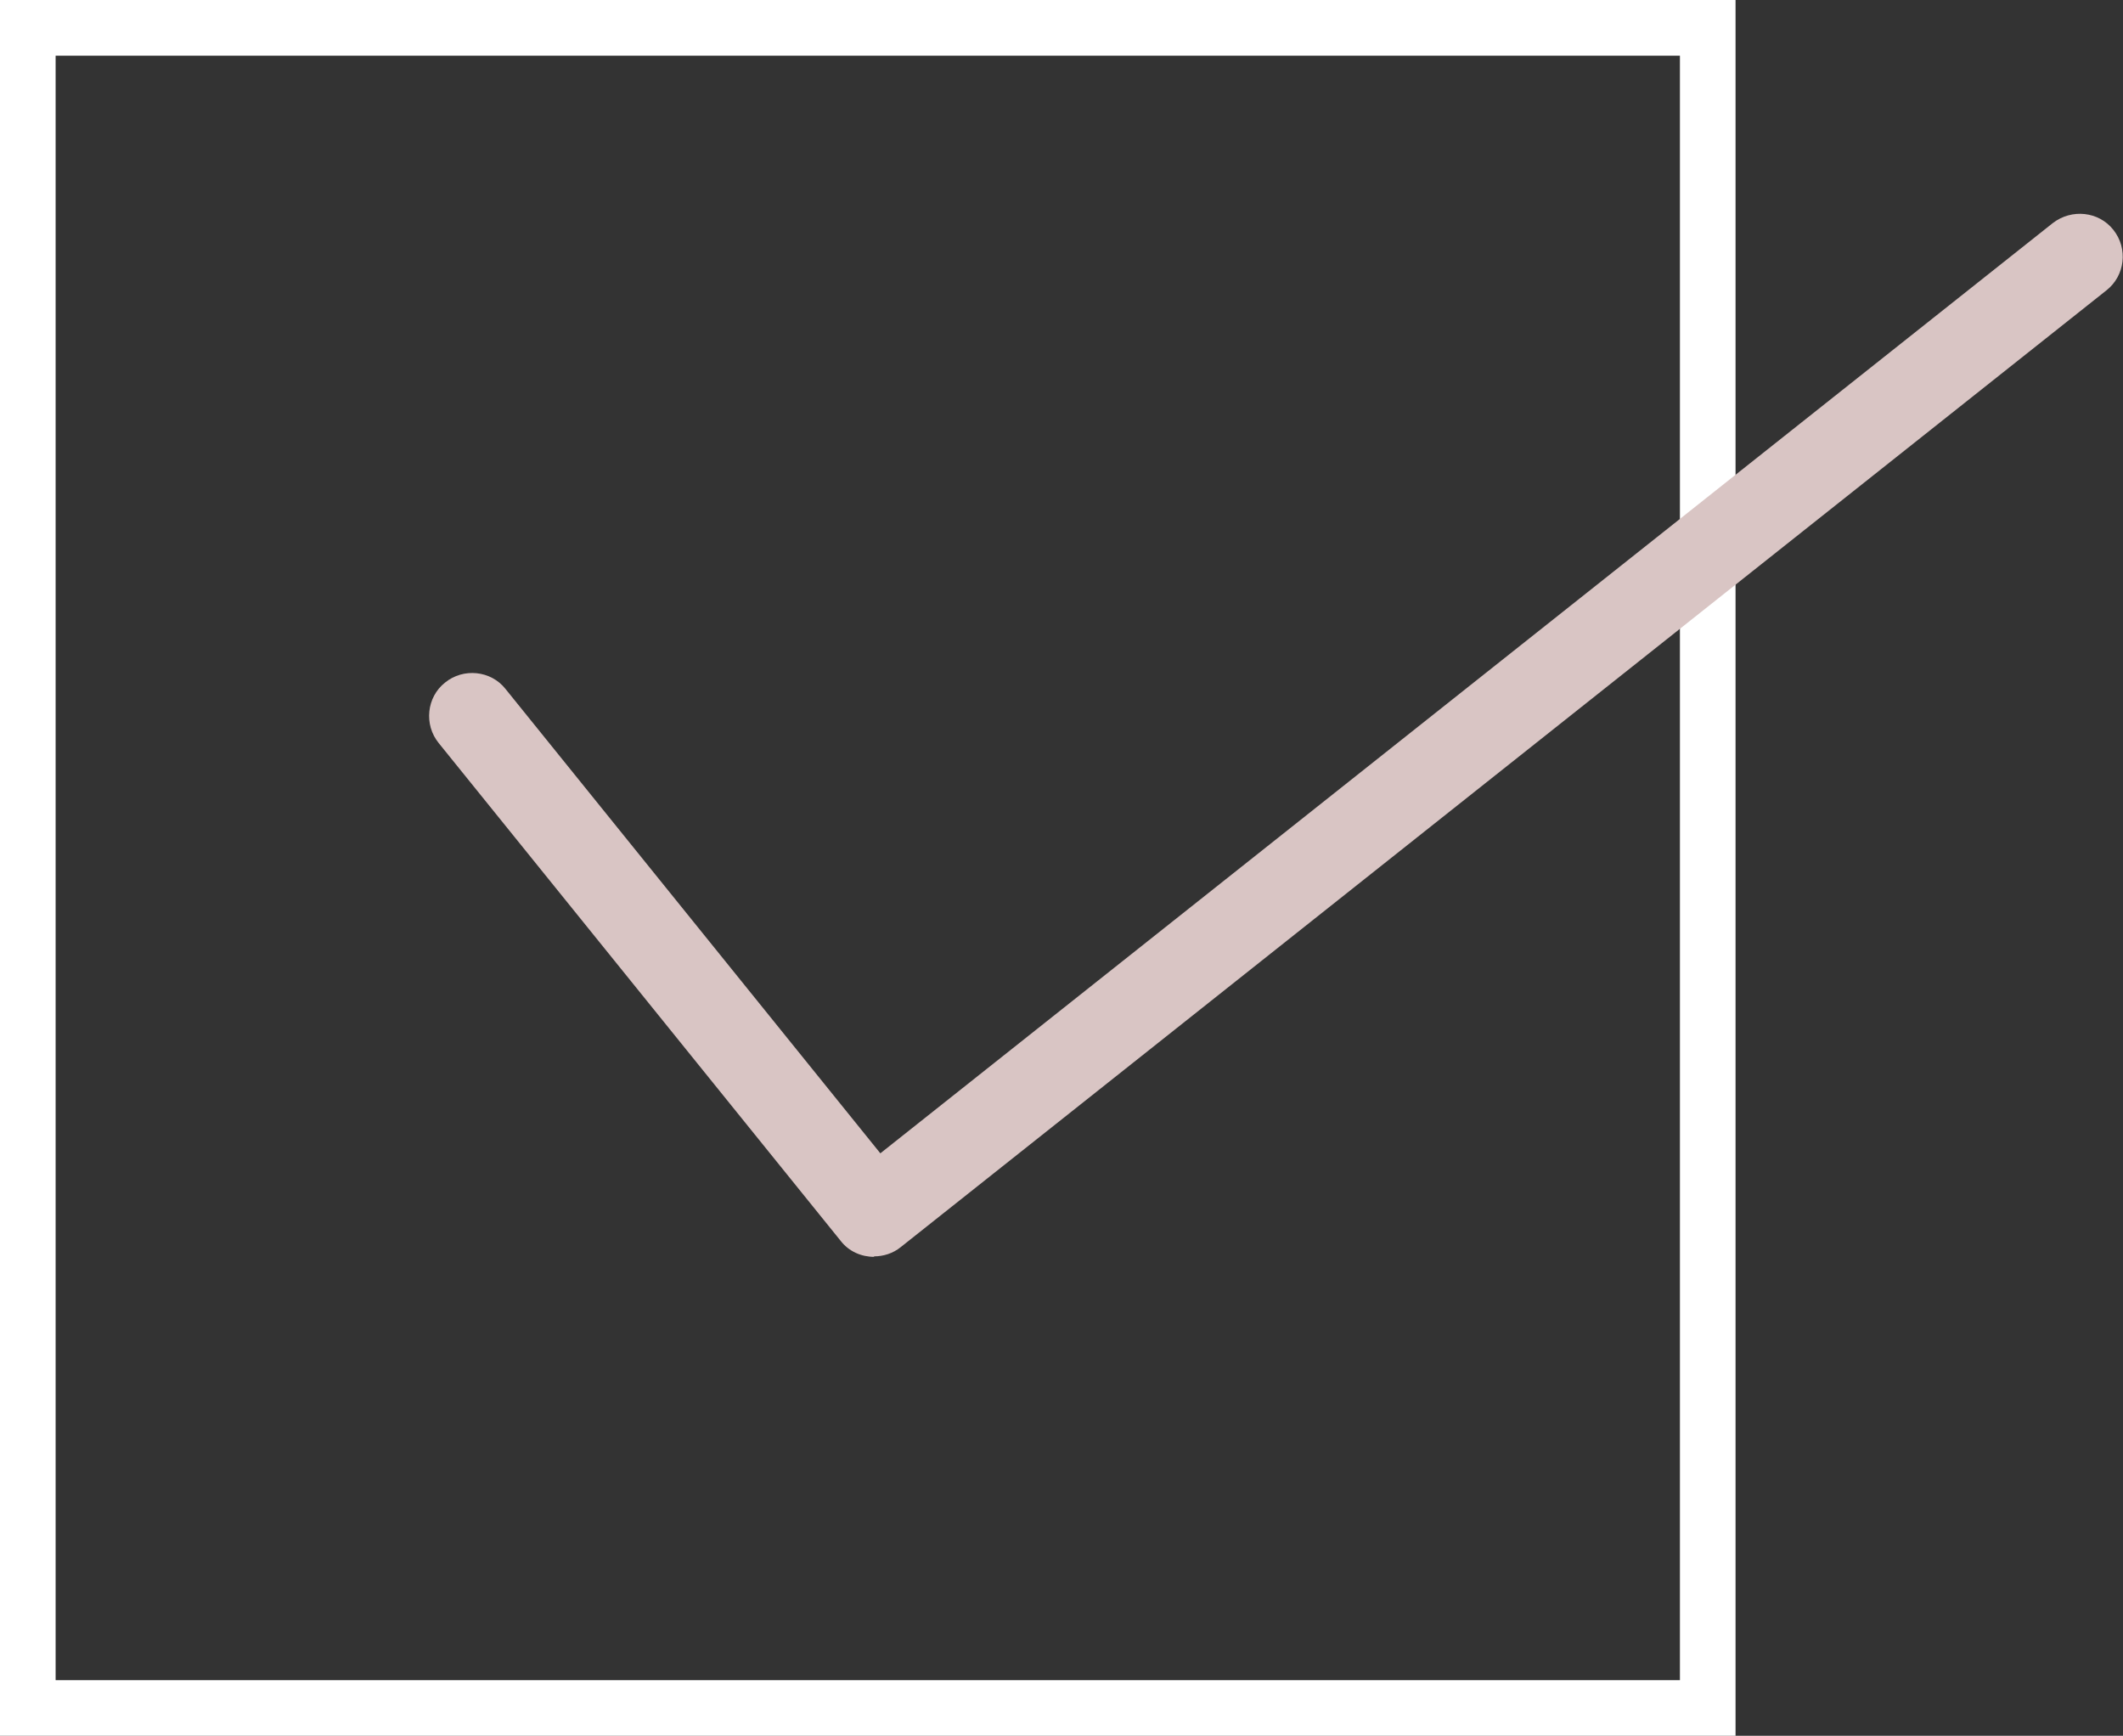
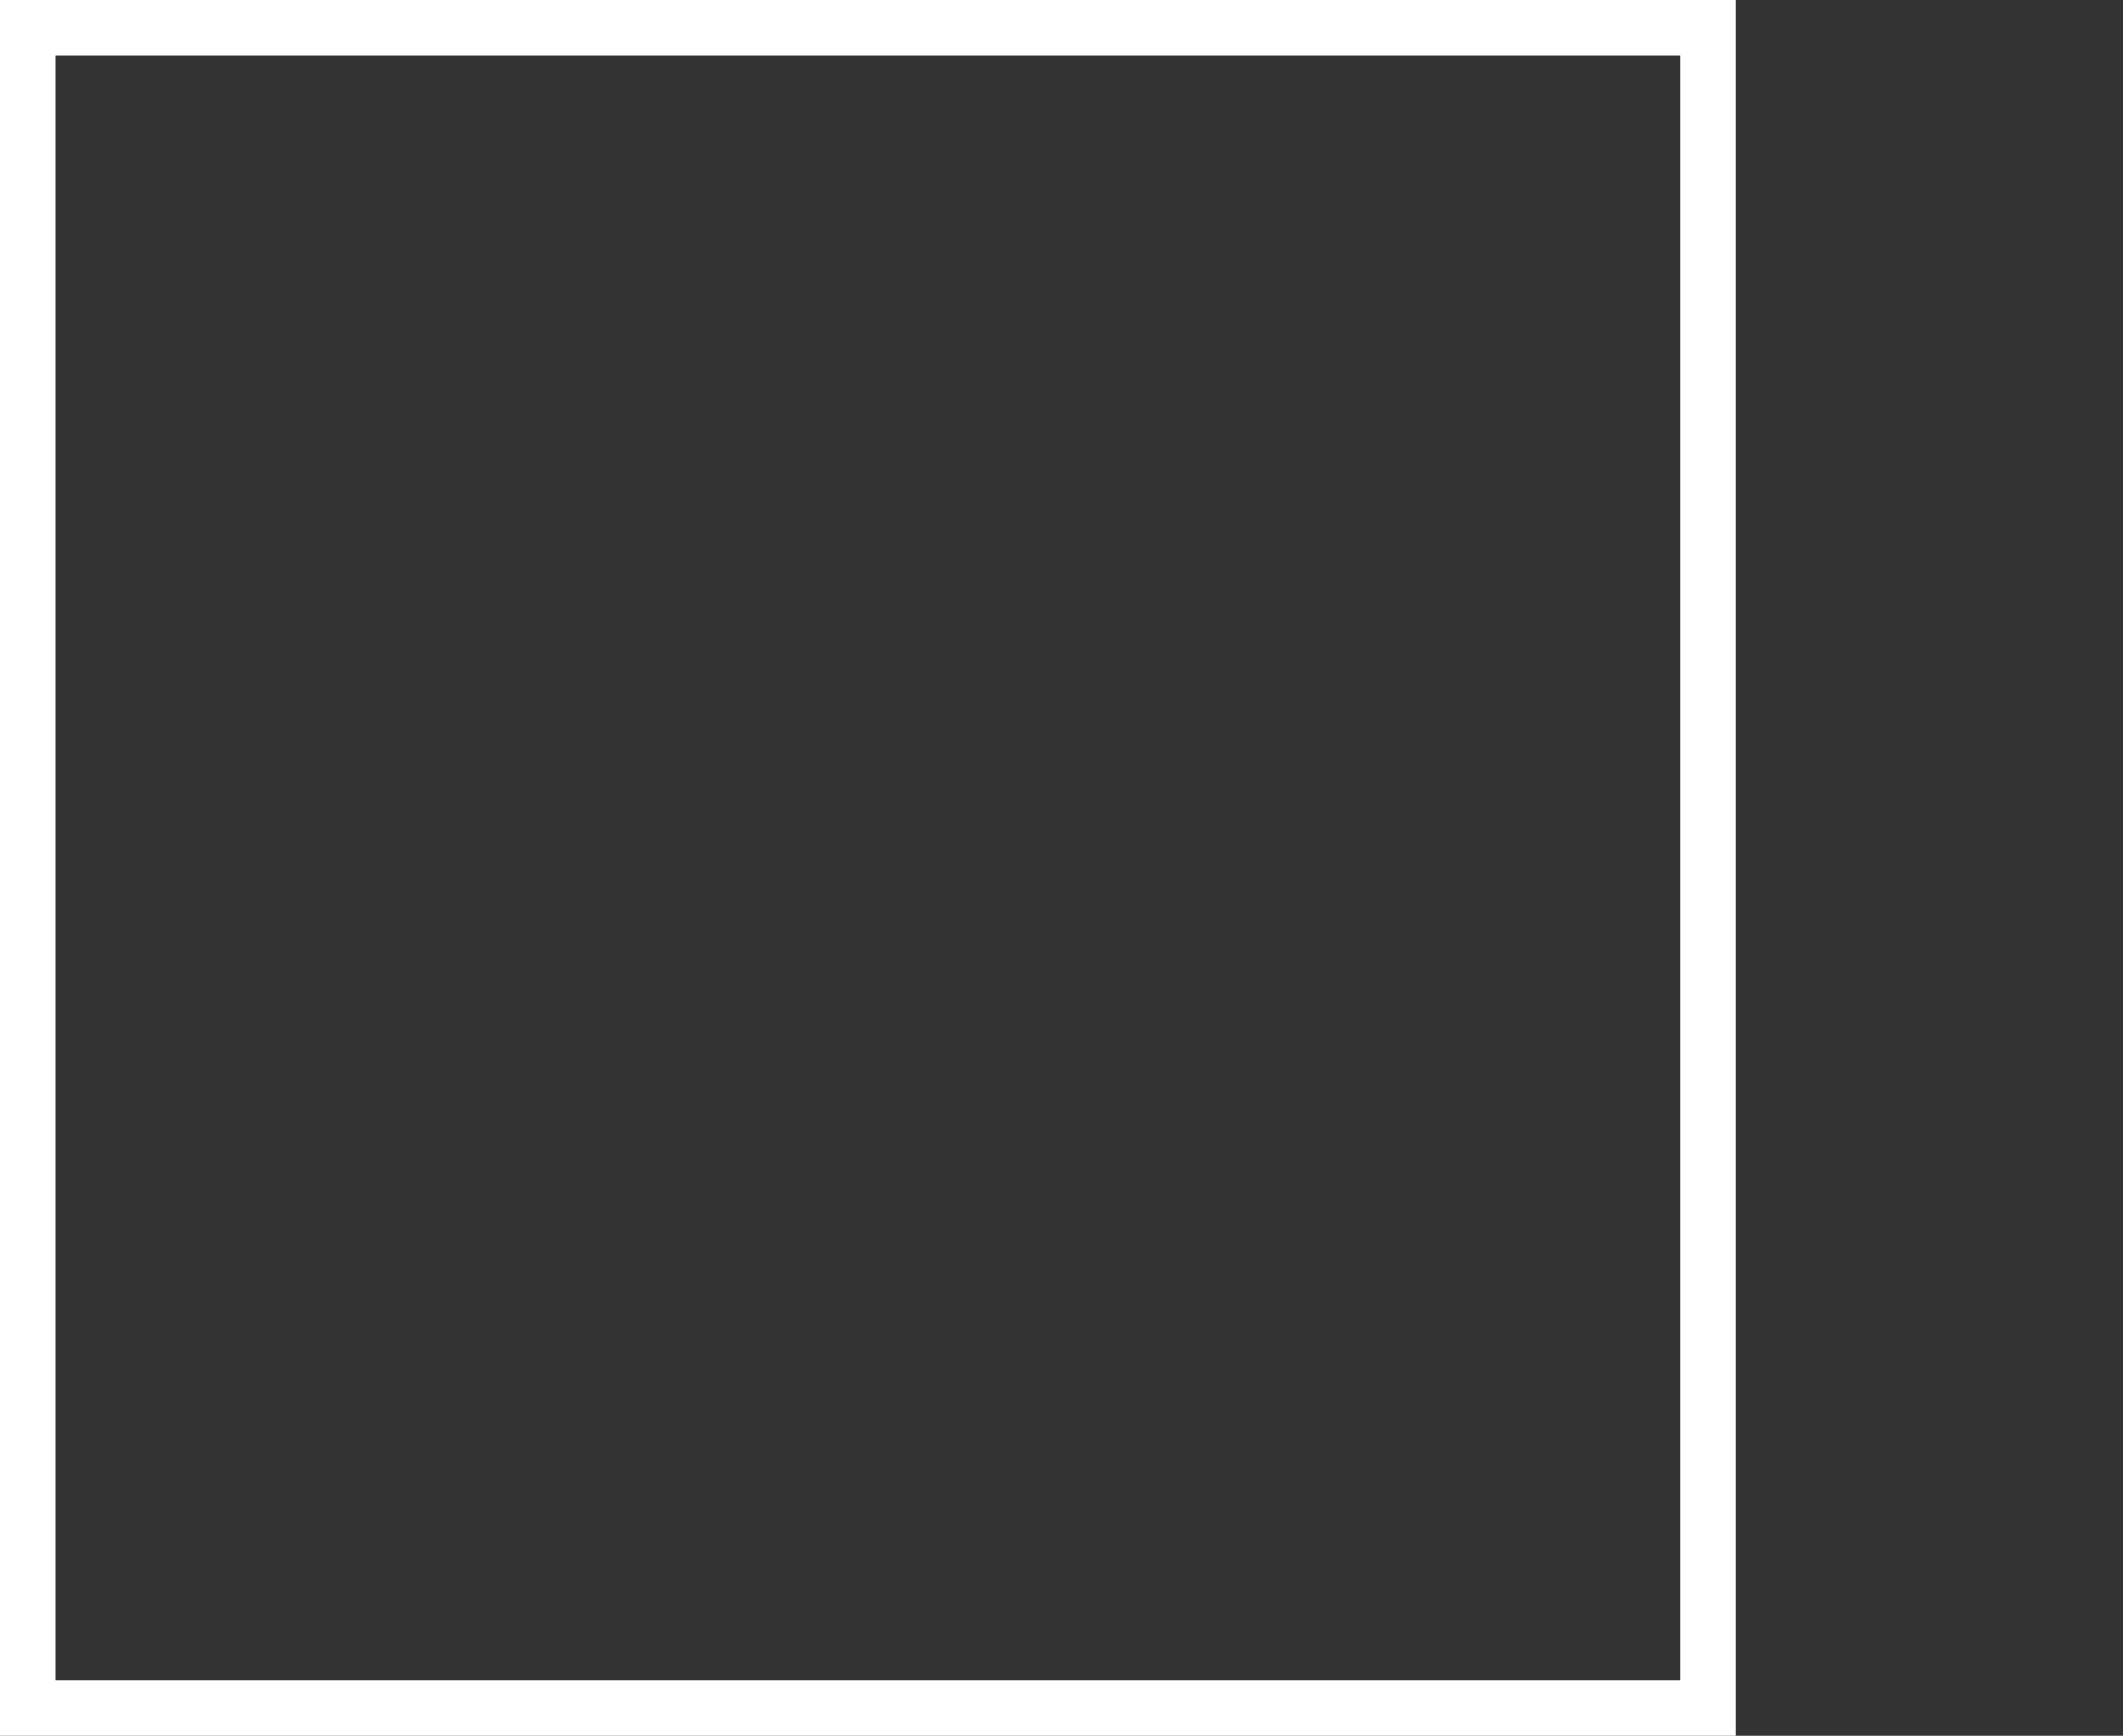
<svg xmlns="http://www.w3.org/2000/svg" id="_レイヤー_2" viewBox="0 0 43.89 35.88">
  <rect x="0" y="0" width="43.89" height="35.88" fill="#333333" stroke="none" />
  <defs>
    <style>.cls-1{fill:#fff;}.cls-2{fill:#d9c5c4;}</style>
  </defs>
  <g id="_レイヤー_1-2">
    <path class="cls-1" d="M35.88,35.88H0V0h35.88v35.88ZM1.15,34.73h33.58V1.15H1.15v33.58Z" />
-     <path class="cls-2" d="M18.07,25.98c-.26,0-.52-.11-.69-.33l-8.31-10.29c-.31-.38-.25-.95.13-1.25.38-.31.95-.25,1.25.13l7.75,9.6L42.44,4.61c.39-.3.95-.24,1.25.14.31.39.24.95-.14,1.25l-24.93,19.78c-.16.13-.36.19-.55.19Z" />
  </g>
</svg>